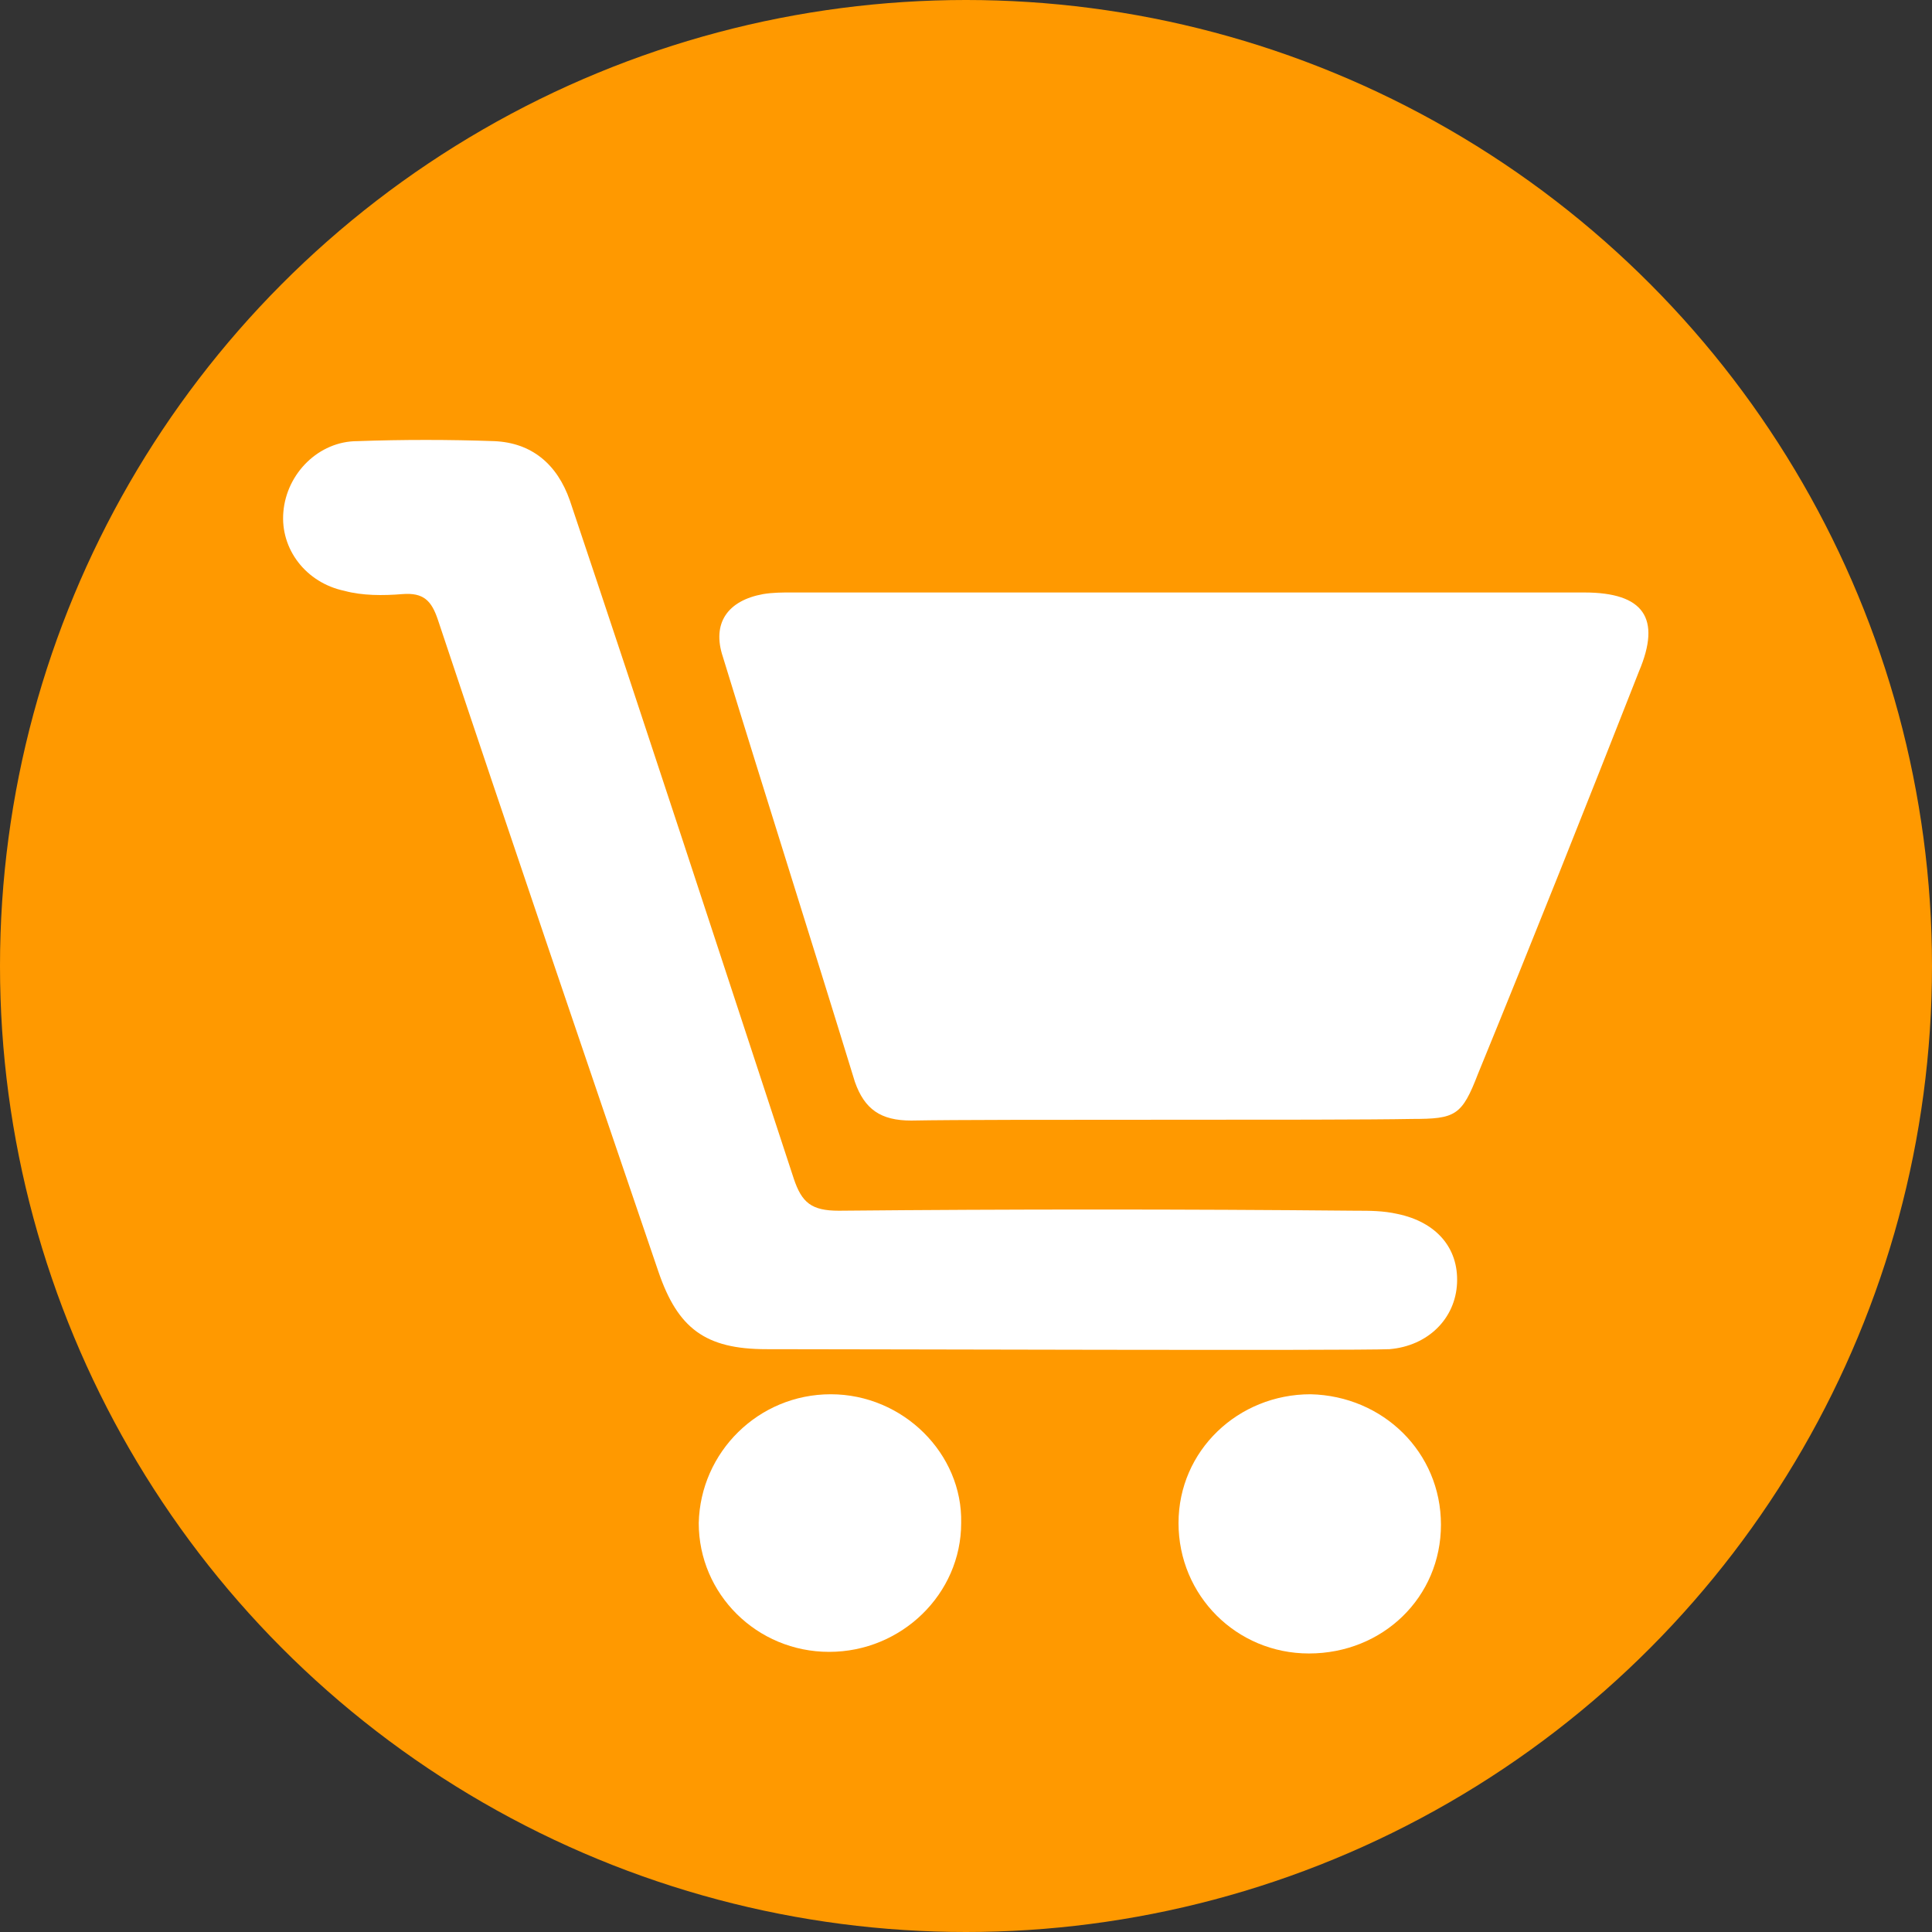
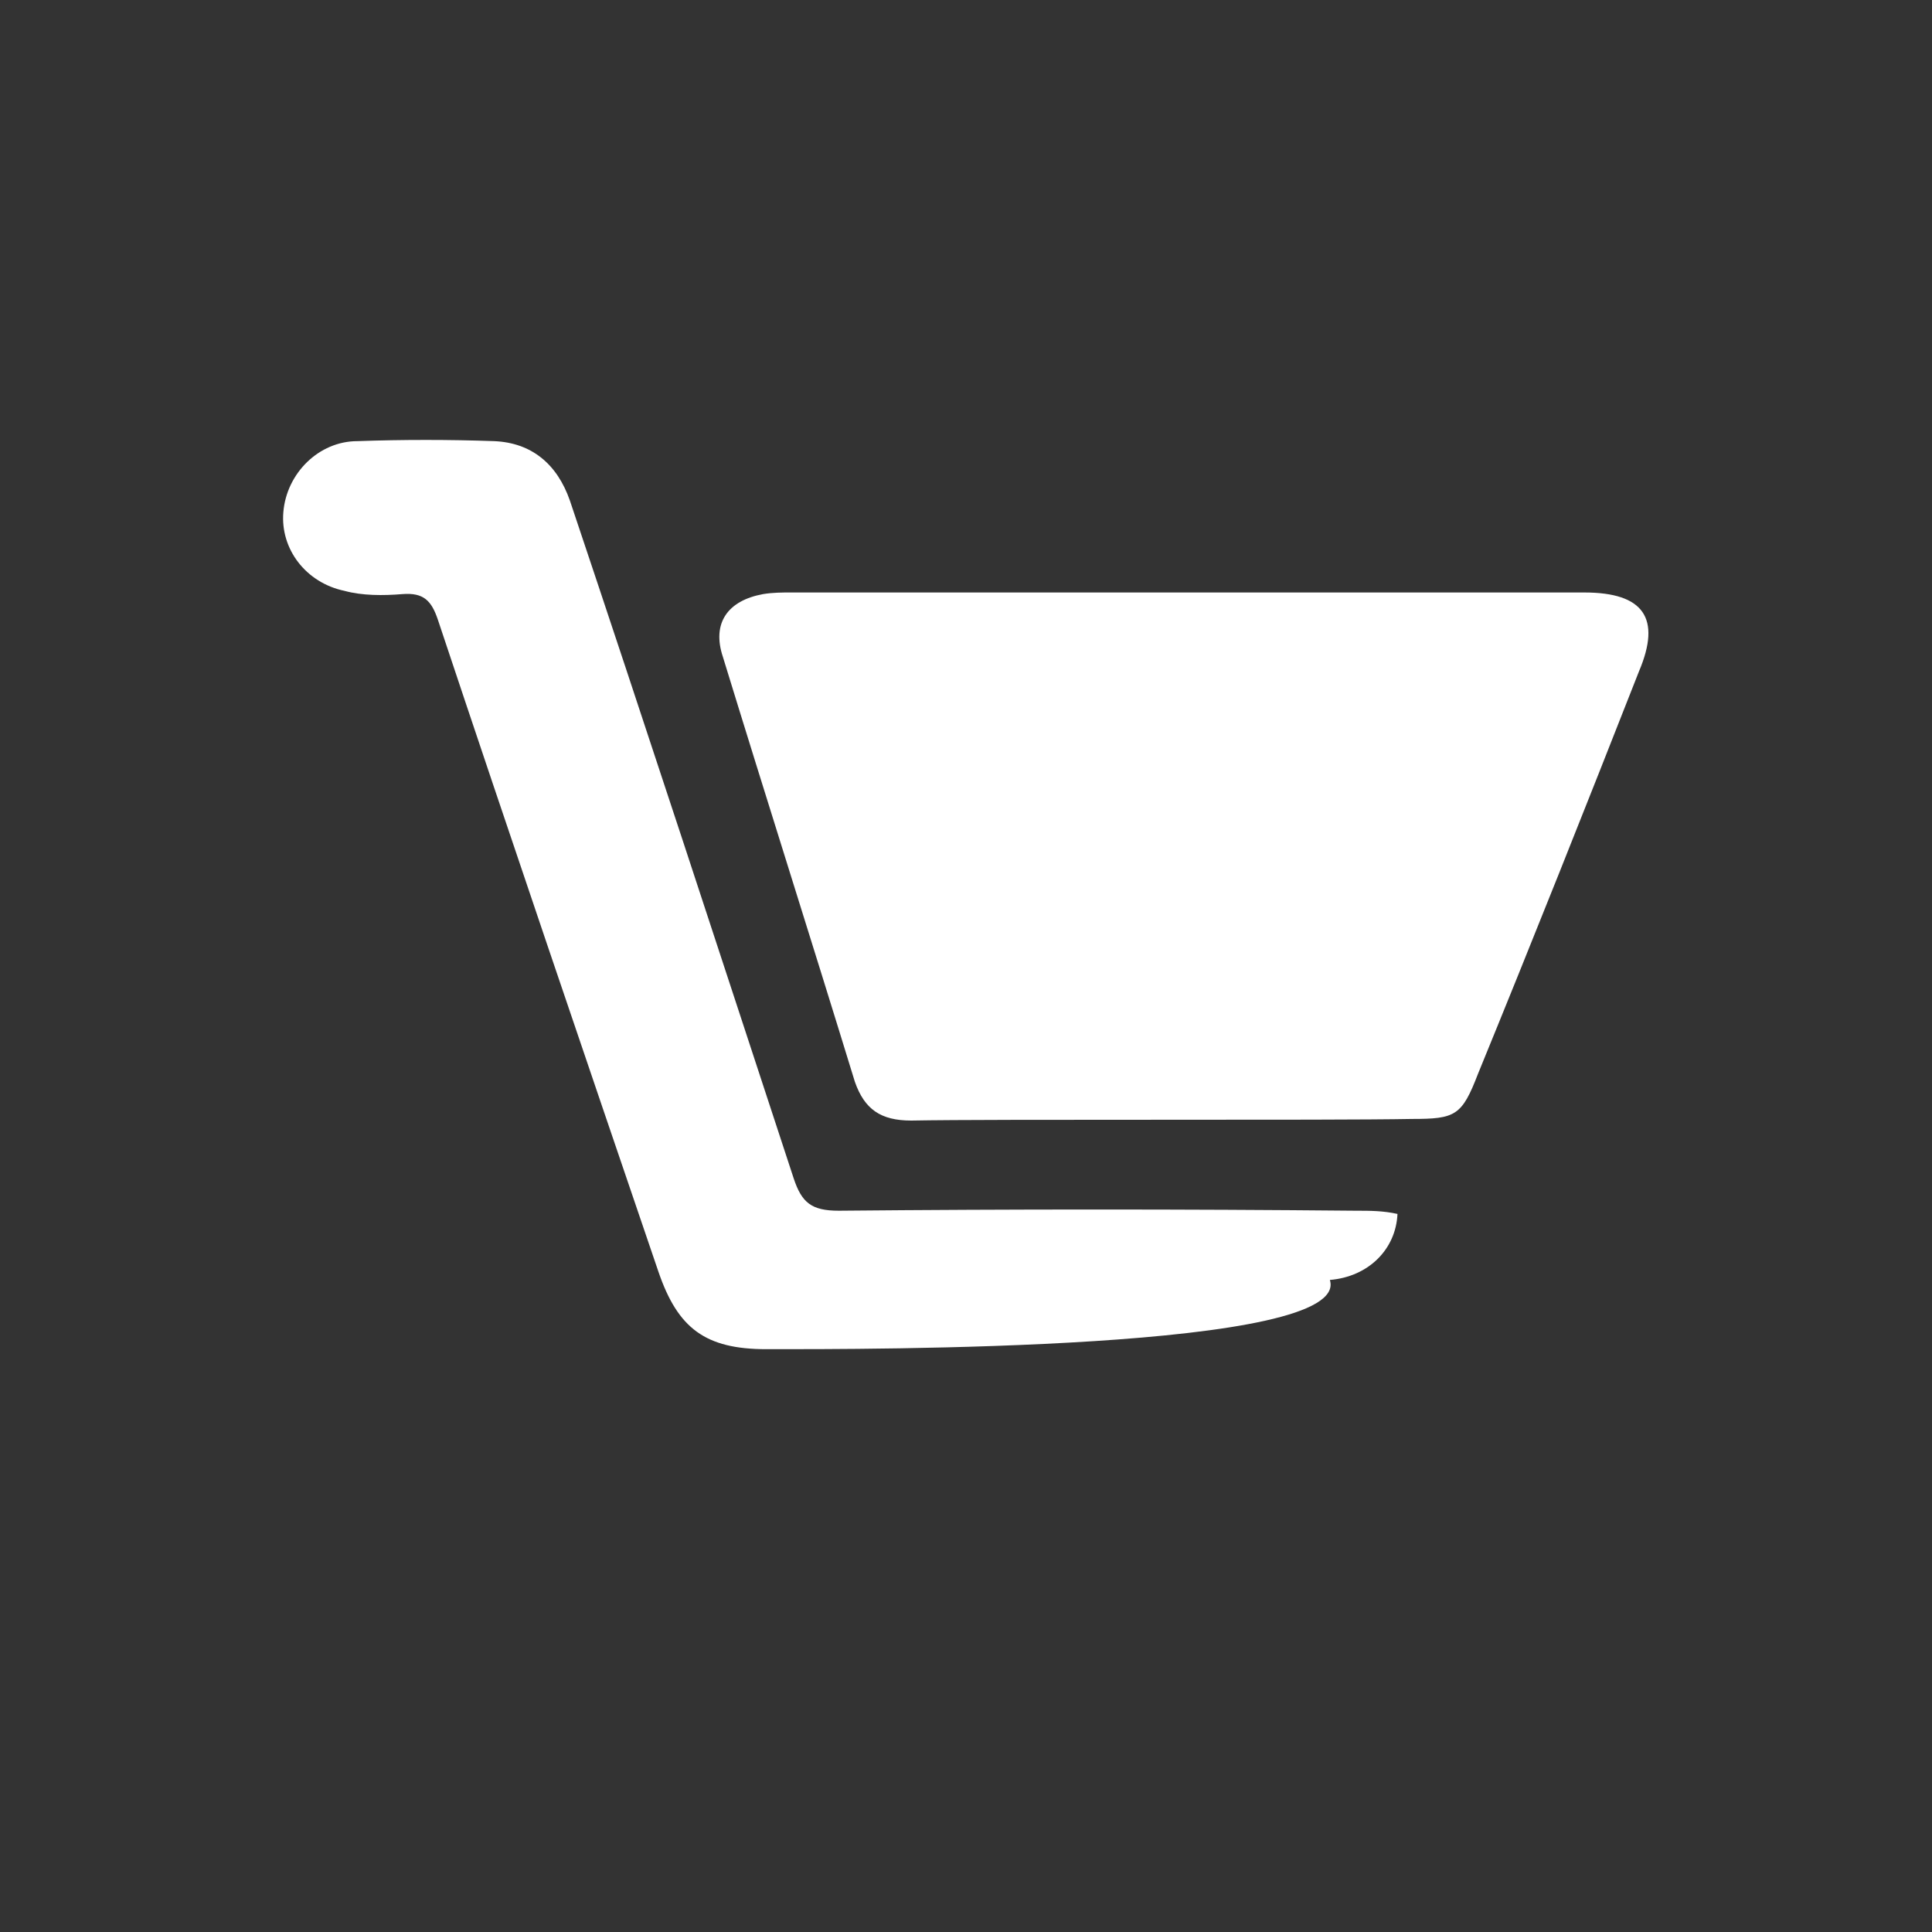
<svg xmlns="http://www.w3.org/2000/svg" version="1.1" id="Ebene_1" x="0px" y="0px" viewBox="0 0 120 120" style="enable-background:new 0 0 120 120;" xml:space="preserve">
  <rect x="0" y="0" width="120" height="120" fill="#333333" stroke="none" />
  <style type="text/css">
	.st0{fill:#FF9900;}
	.st1{fill:#FFFFFF;}
</style>
-   <circle class="st0" cx="60" cy="60" r="60" />
  <g>
    <path class="st1" d="M56.6,69.6c-1.9,0-2.9-0.7-3.5-2.4c-2.7-8.8-5.5-17.6-8.2-26.4c-0.7-2.1,0.3-3.5,2.5-3.9   c0.6-0.1,1.2-0.1,1.7-0.1c16.4,0,32.9,0,49.3,0c3.7,0,4.8,1.6,3.4,4.9c-3.3,8.4-6.6,16.7-10,25c-1,2.6-1.4,2.8-4.1,2.8   C82.6,69.6,61.8,69.5,56.6,69.6z" />
-     <path class="st1" d="M47.6,83.8c-3.8,0-5.5-1.3-6.7-4.8c-4.6-13.5-9.2-27-13.7-40.5c-0.4-1.2-0.9-1.7-2.2-1.6   c-1.2,0.1-2.5,0.1-3.6-0.2c-2.4-0.5-4-2.6-3.8-4.9c0.2-2.4,2.2-4.4,4.6-4.4c2.8-0.1,5.7-0.1,8.5,0c2.3,0.1,3.9,1.4,4.7,3.7   c4.7,14,9.3,28.1,13.9,42.1c0.5,1.5,1.1,2,2.8,2c10.7-0.1,21.4-0.1,32.1,0c0.9,0,1.7,0,2.6,0.2c2.4,0.5,3.8,2.1,3.7,4.3   c-0.1,2.2-1.8,3.9-4.2,4.1C84,83.9,53.8,83.8,47.6,83.8z" />
-     <path class="st1" d="M51.6,86.6c4.5,0,8.2,3.7,8.1,8c0,4.4-3.7,8-8.2,8s-8.1-3.6-8.1-8C43.5,90.2,47.1,86.6,51.6,86.6z" />
-     <path class="st1" d="M89.5,94.7c0,4.5-3.6,8-8.2,8c-4.5,0-8.1-3.6-8.1-8.1s3.7-8,8.2-8C85.9,86.7,89.5,90.2,89.5,94.7z" />
+     <path class="st1" d="M47.6,83.8c-3.8,0-5.5-1.3-6.7-4.8c-4.6-13.5-9.2-27-13.7-40.5c-0.4-1.2-0.9-1.7-2.2-1.6   c-1.2,0.1-2.5,0.1-3.6-0.2c-2.4-0.5-4-2.6-3.8-4.9c0.2-2.4,2.2-4.4,4.6-4.4c2.8-0.1,5.7-0.1,8.5,0c2.3,0.1,3.9,1.4,4.7,3.7   c4.7,14,9.3,28.1,13.9,42.1c0.5,1.5,1.1,2,2.8,2c10.7-0.1,21.4-0.1,32.1,0c0.9,0,1.7,0,2.6,0.2c-0.1,2.2-1.8,3.9-4.2,4.1C84,83.9,53.8,83.8,47.6,83.8z" />
  </g>
</svg>